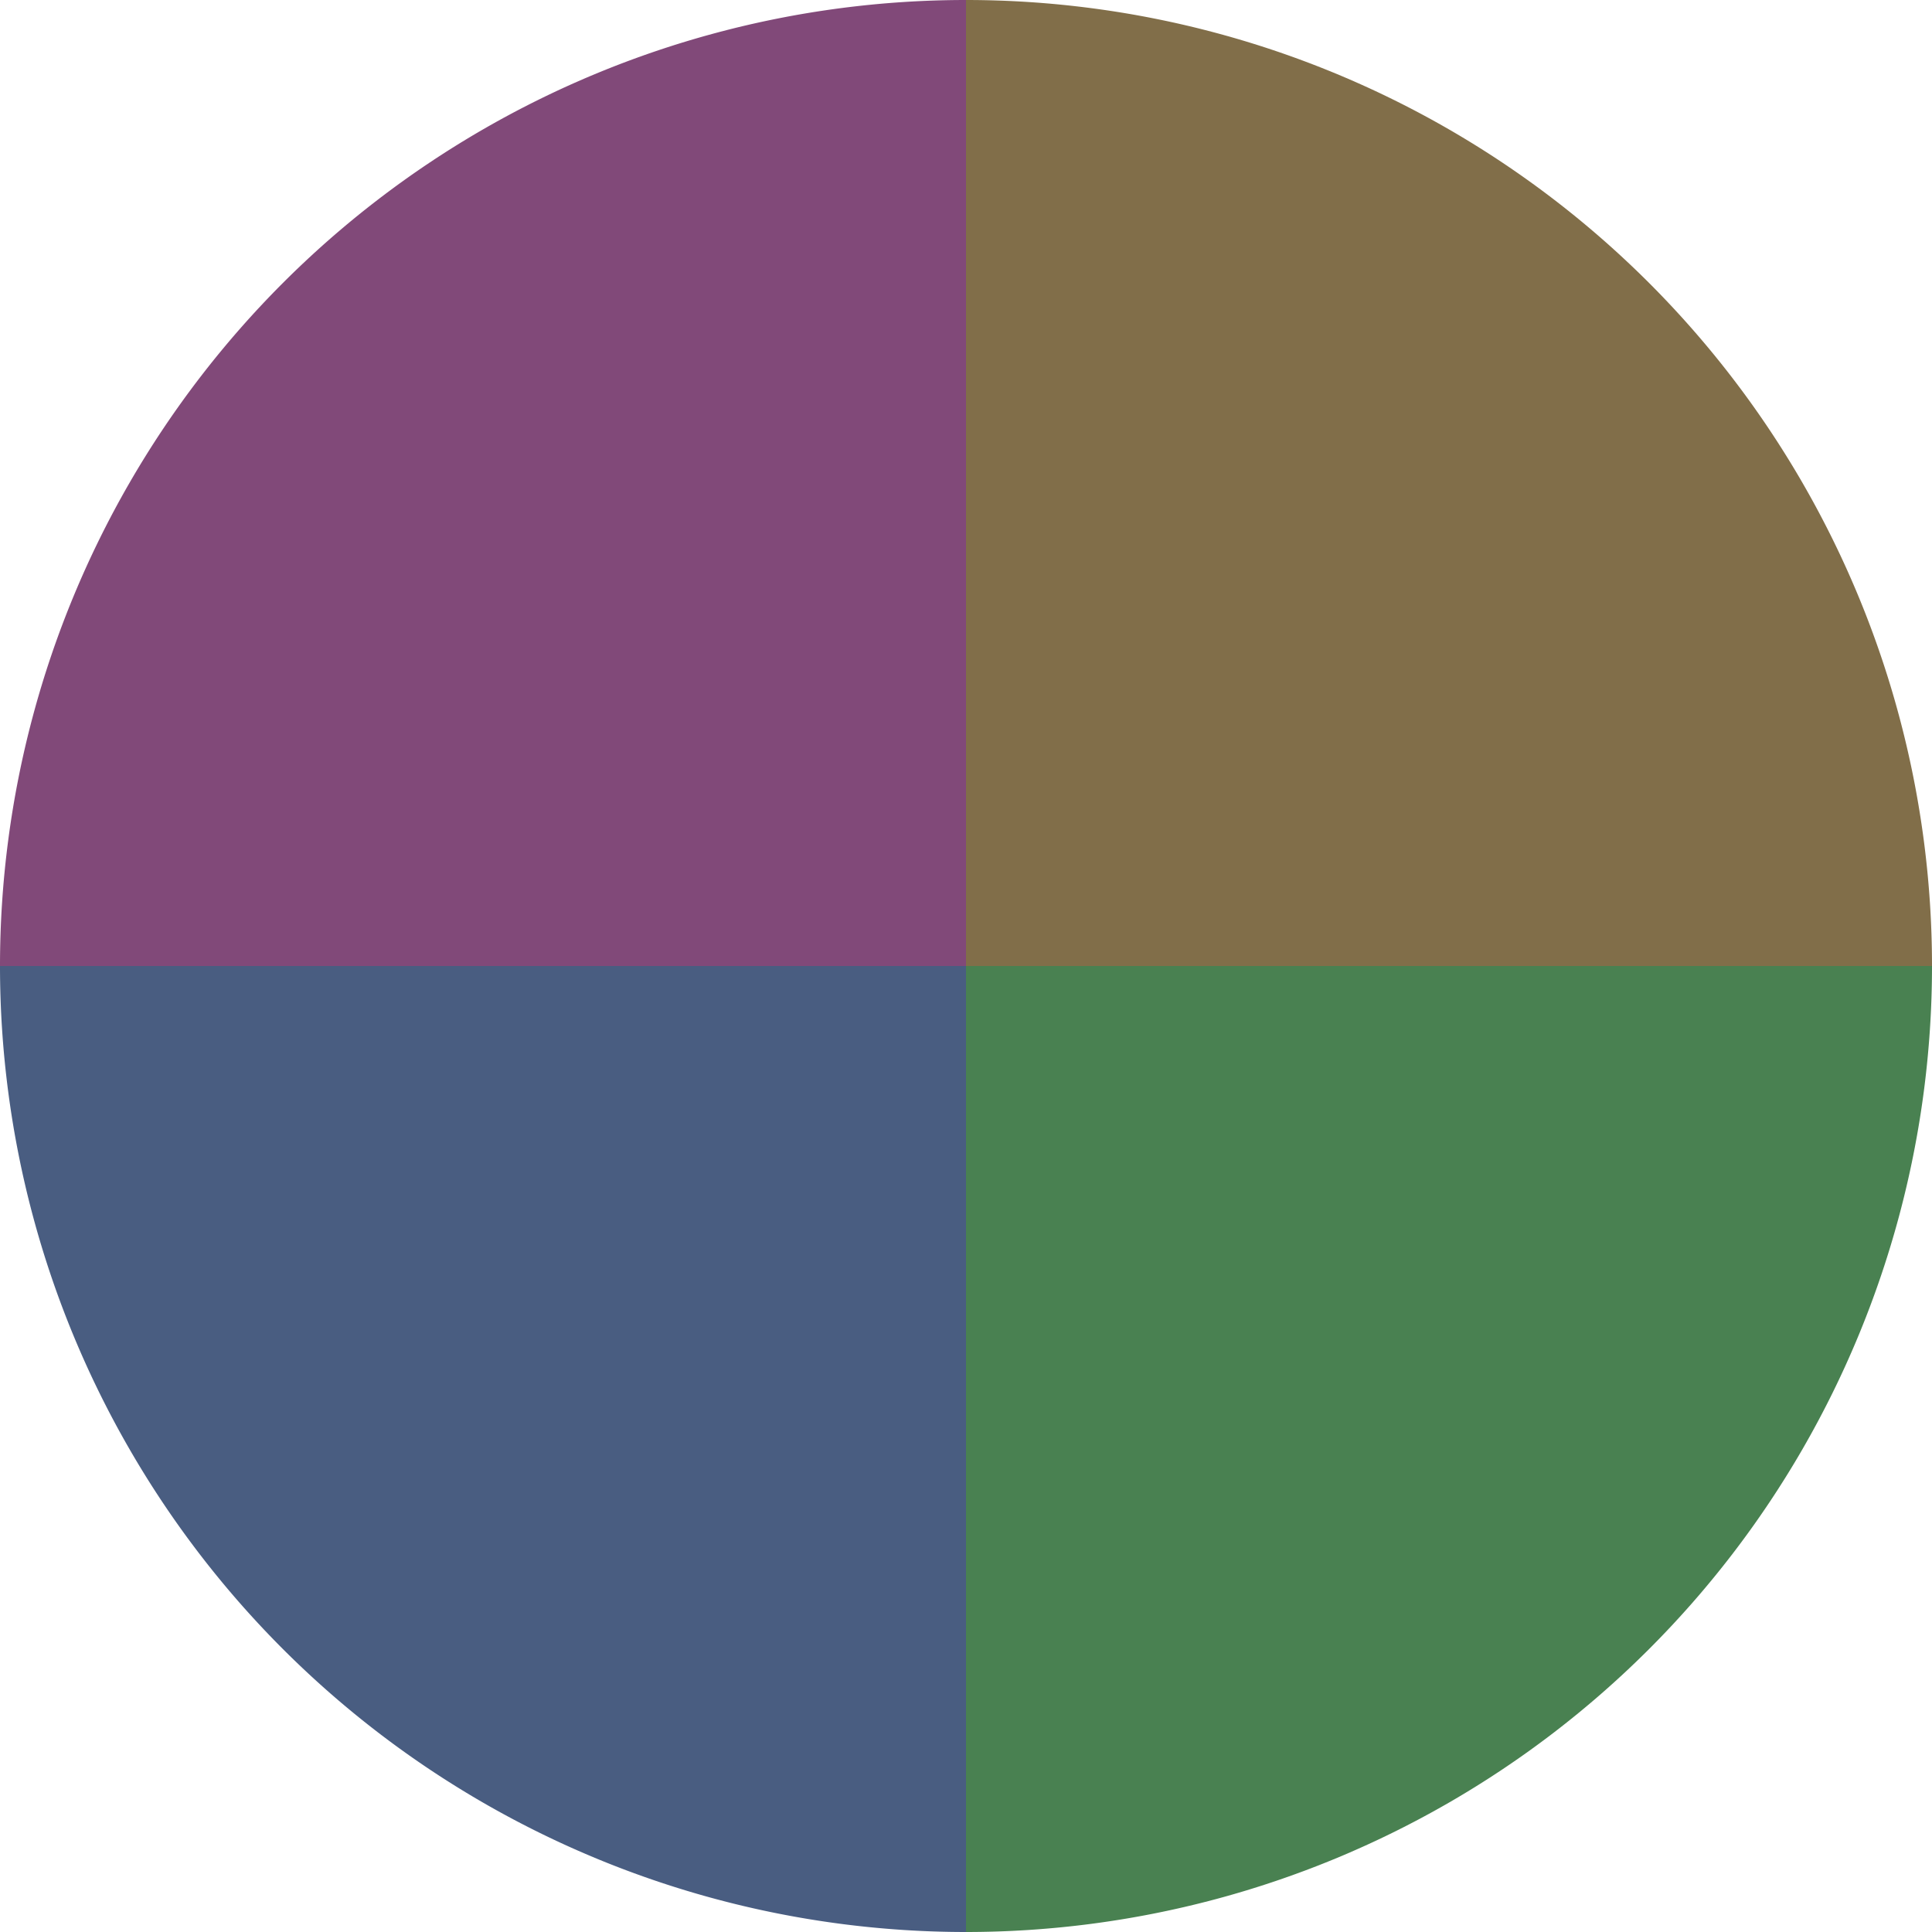
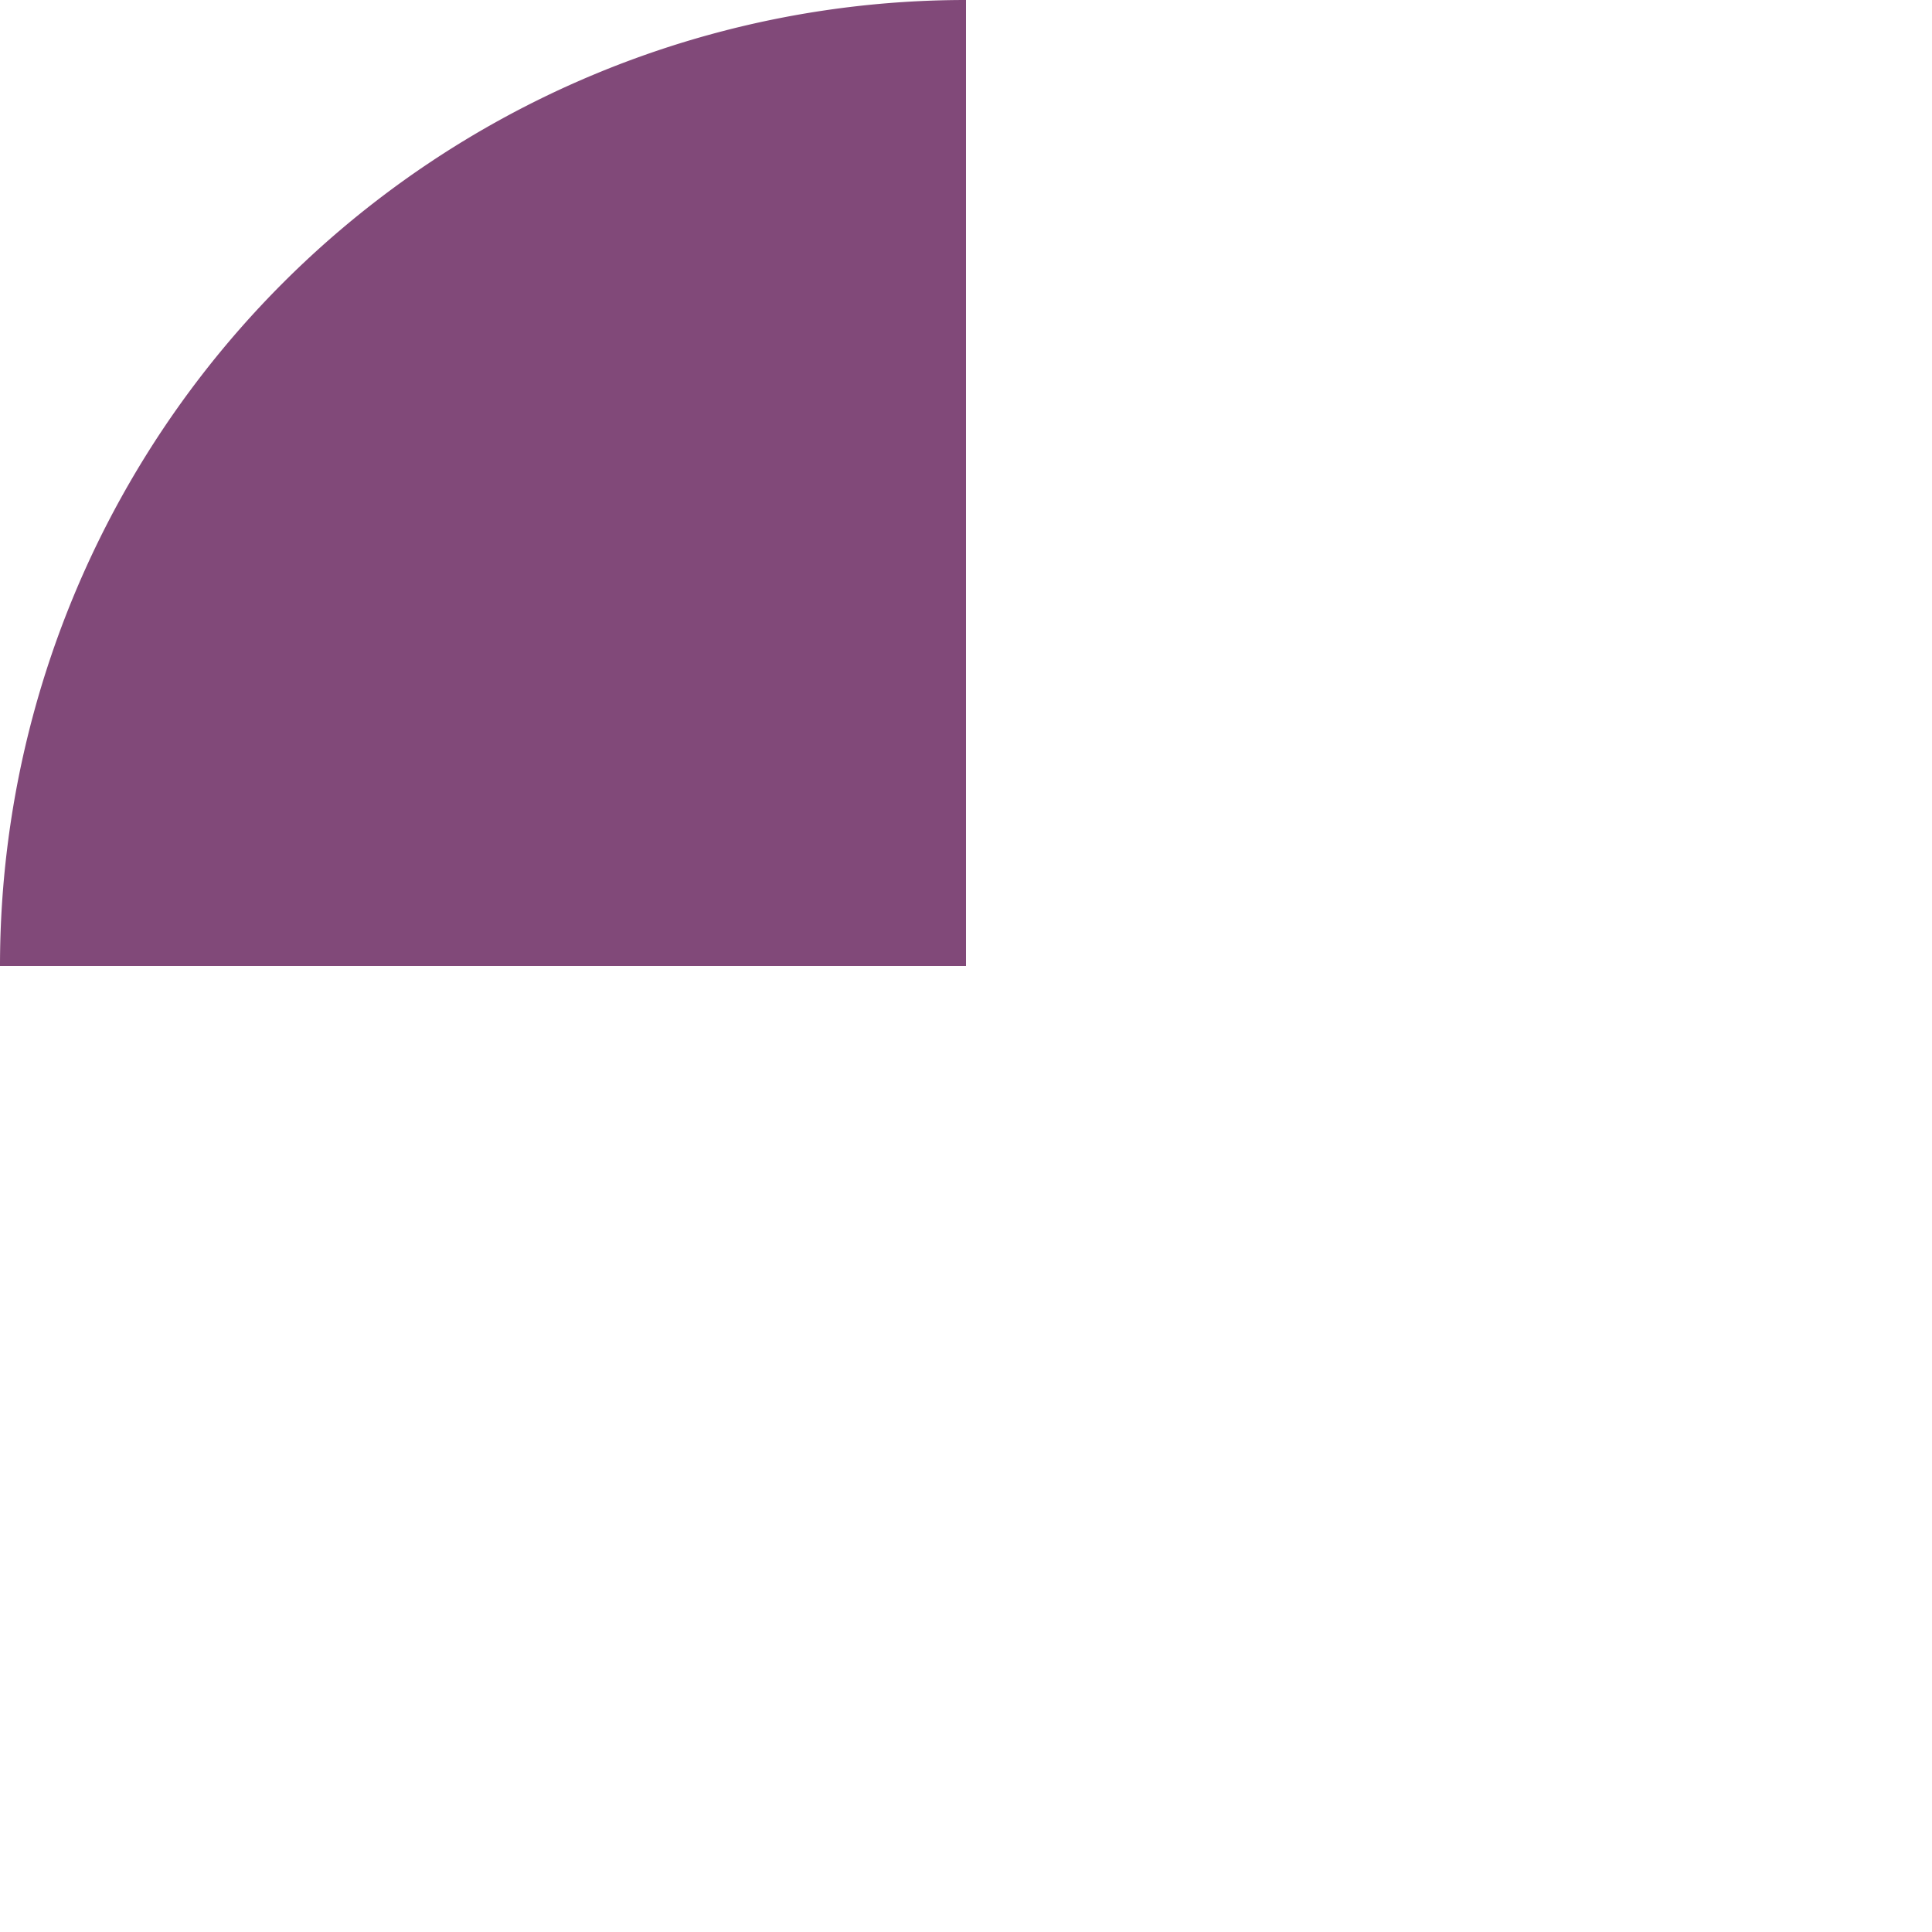
<svg xmlns="http://www.w3.org/2000/svg" width="500" height="500" viewBox="-1 -1 2 2">
-   <path d="M 0 -1               A 1,1 0 0,1 1 0             L 0,0              z" fill="#816e49" />
-   <path d="M 1 0               A 1,1 0 0,1 0 1             L 0,0              z" fill="#498151" />
-   <path d="M 0 1               A 1,1 0 0,1 -1 0             L 0,0              z" fill="#495d81" />
  <path d="M -1 0               A 1,1 0 0,1 -0 -1             L 0,0              z" fill="#814979" />
</svg>